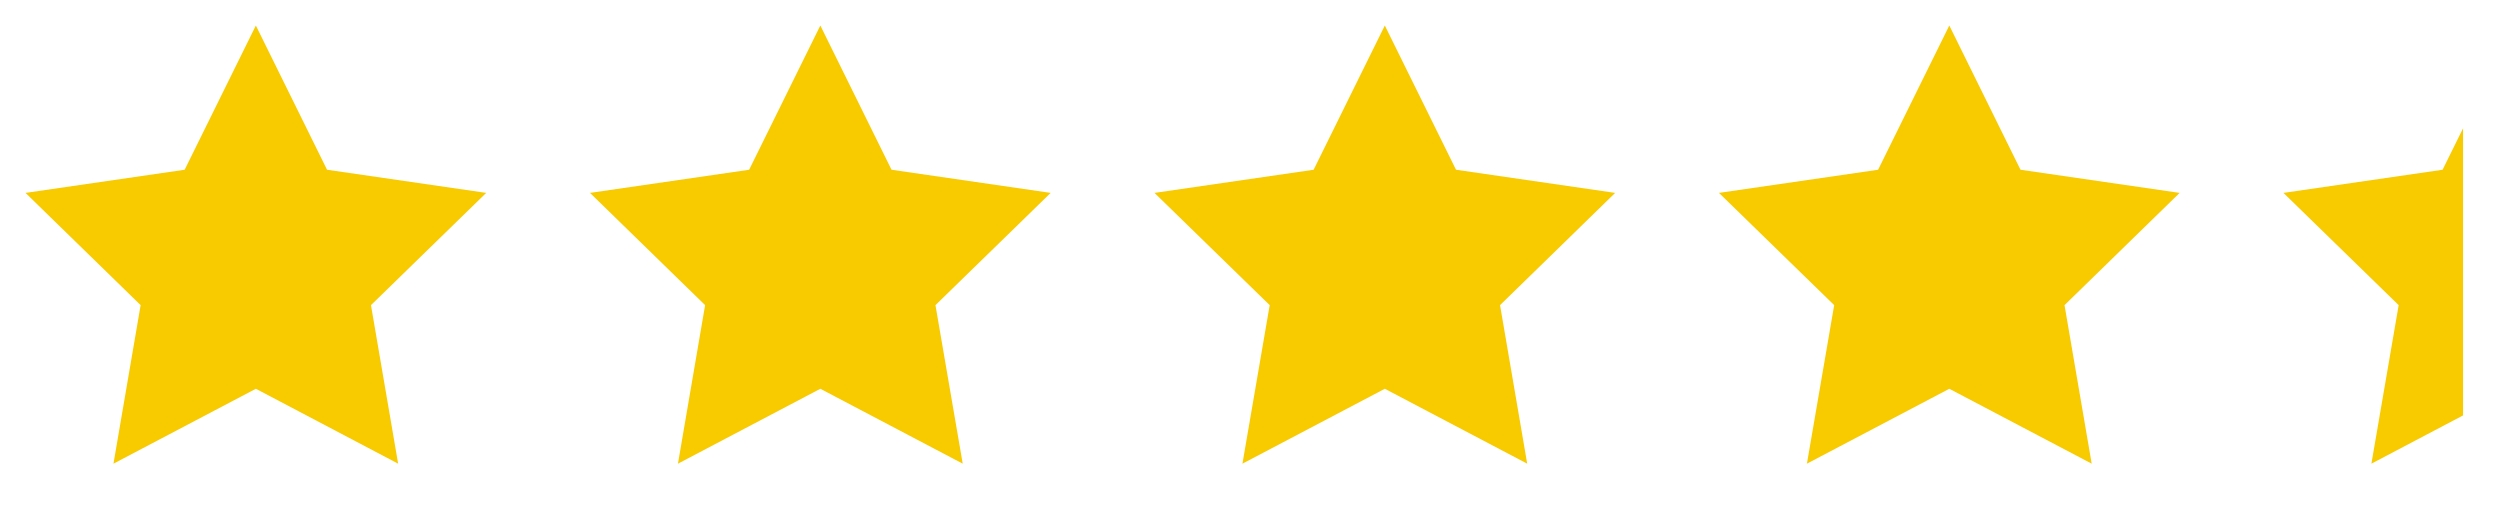
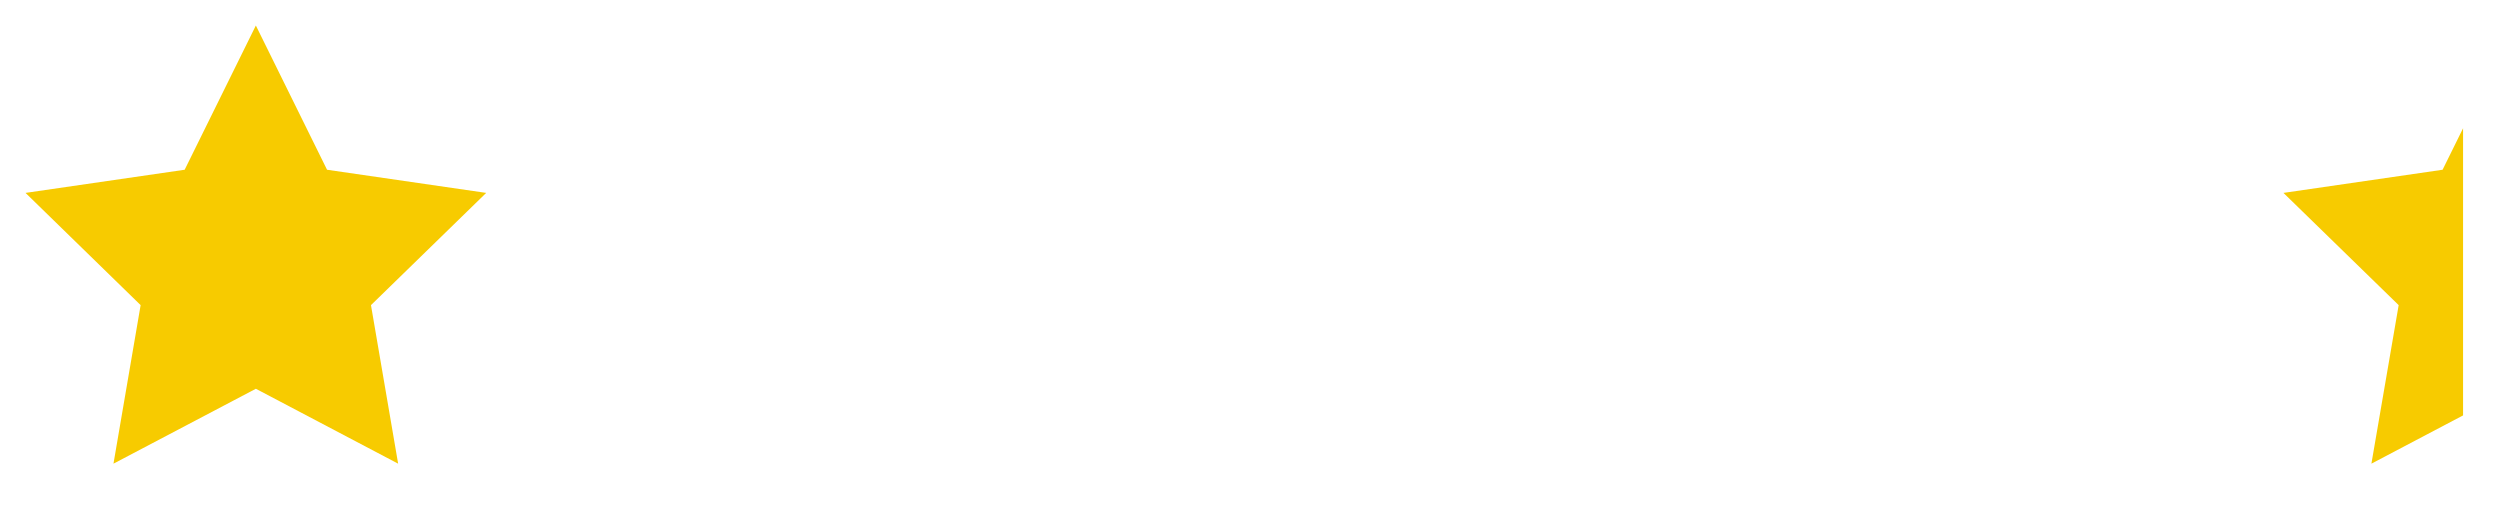
<svg xmlns="http://www.w3.org/2000/svg" id="Layer_1" data-name="Layer 1" viewBox="0 0 243.01 50.63">
  <title>lp_quick_star_reviewmyams</title>
  <polygon points="24.87 2.48 31.79 16.5 47.26 18.75 36.06 29.66 38.7 45.07 24.87 37.79 11.03 45.07 13.67 29.66 2.48 18.75 17.95 16.5 24.87 2.48" style="fill:#f7cb00" />
-   <polygon points="79.74 2.48 86.66 16.5 102.13 18.75 90.93 29.66 93.58 45.07 79.74 37.79 65.9 45.07 68.54 29.66 57.35 18.75 72.82 16.5 79.74 2.48" style="fill:#f7cb00" />
-   <polygon points="134.61 2.48 141.53 16.5 157 18.75 145.81 29.66 148.45 45.07 134.61 37.79 120.77 45.07 123.42 29.66 112.22 18.75 127.69 16.5 134.61 2.48" style="fill:#f7cb00" />
-   <polygon points="189.48 2.48 196.4 16.5 211.87 18.75 200.68 29.66 203.32 45.07 189.48 37.79 175.64 45.07 178.29 29.66 167.09 18.75 182.56 16.5 189.48 2.48" style="fill:#f7cb00" />
  <polygon points="239.42 12.47 239.42 40.38 230.51 45.07 233.16 29.66 221.96 18.75 237.43 16.5 239.42 12.47" style="fill:#f7cb00" />
</svg>